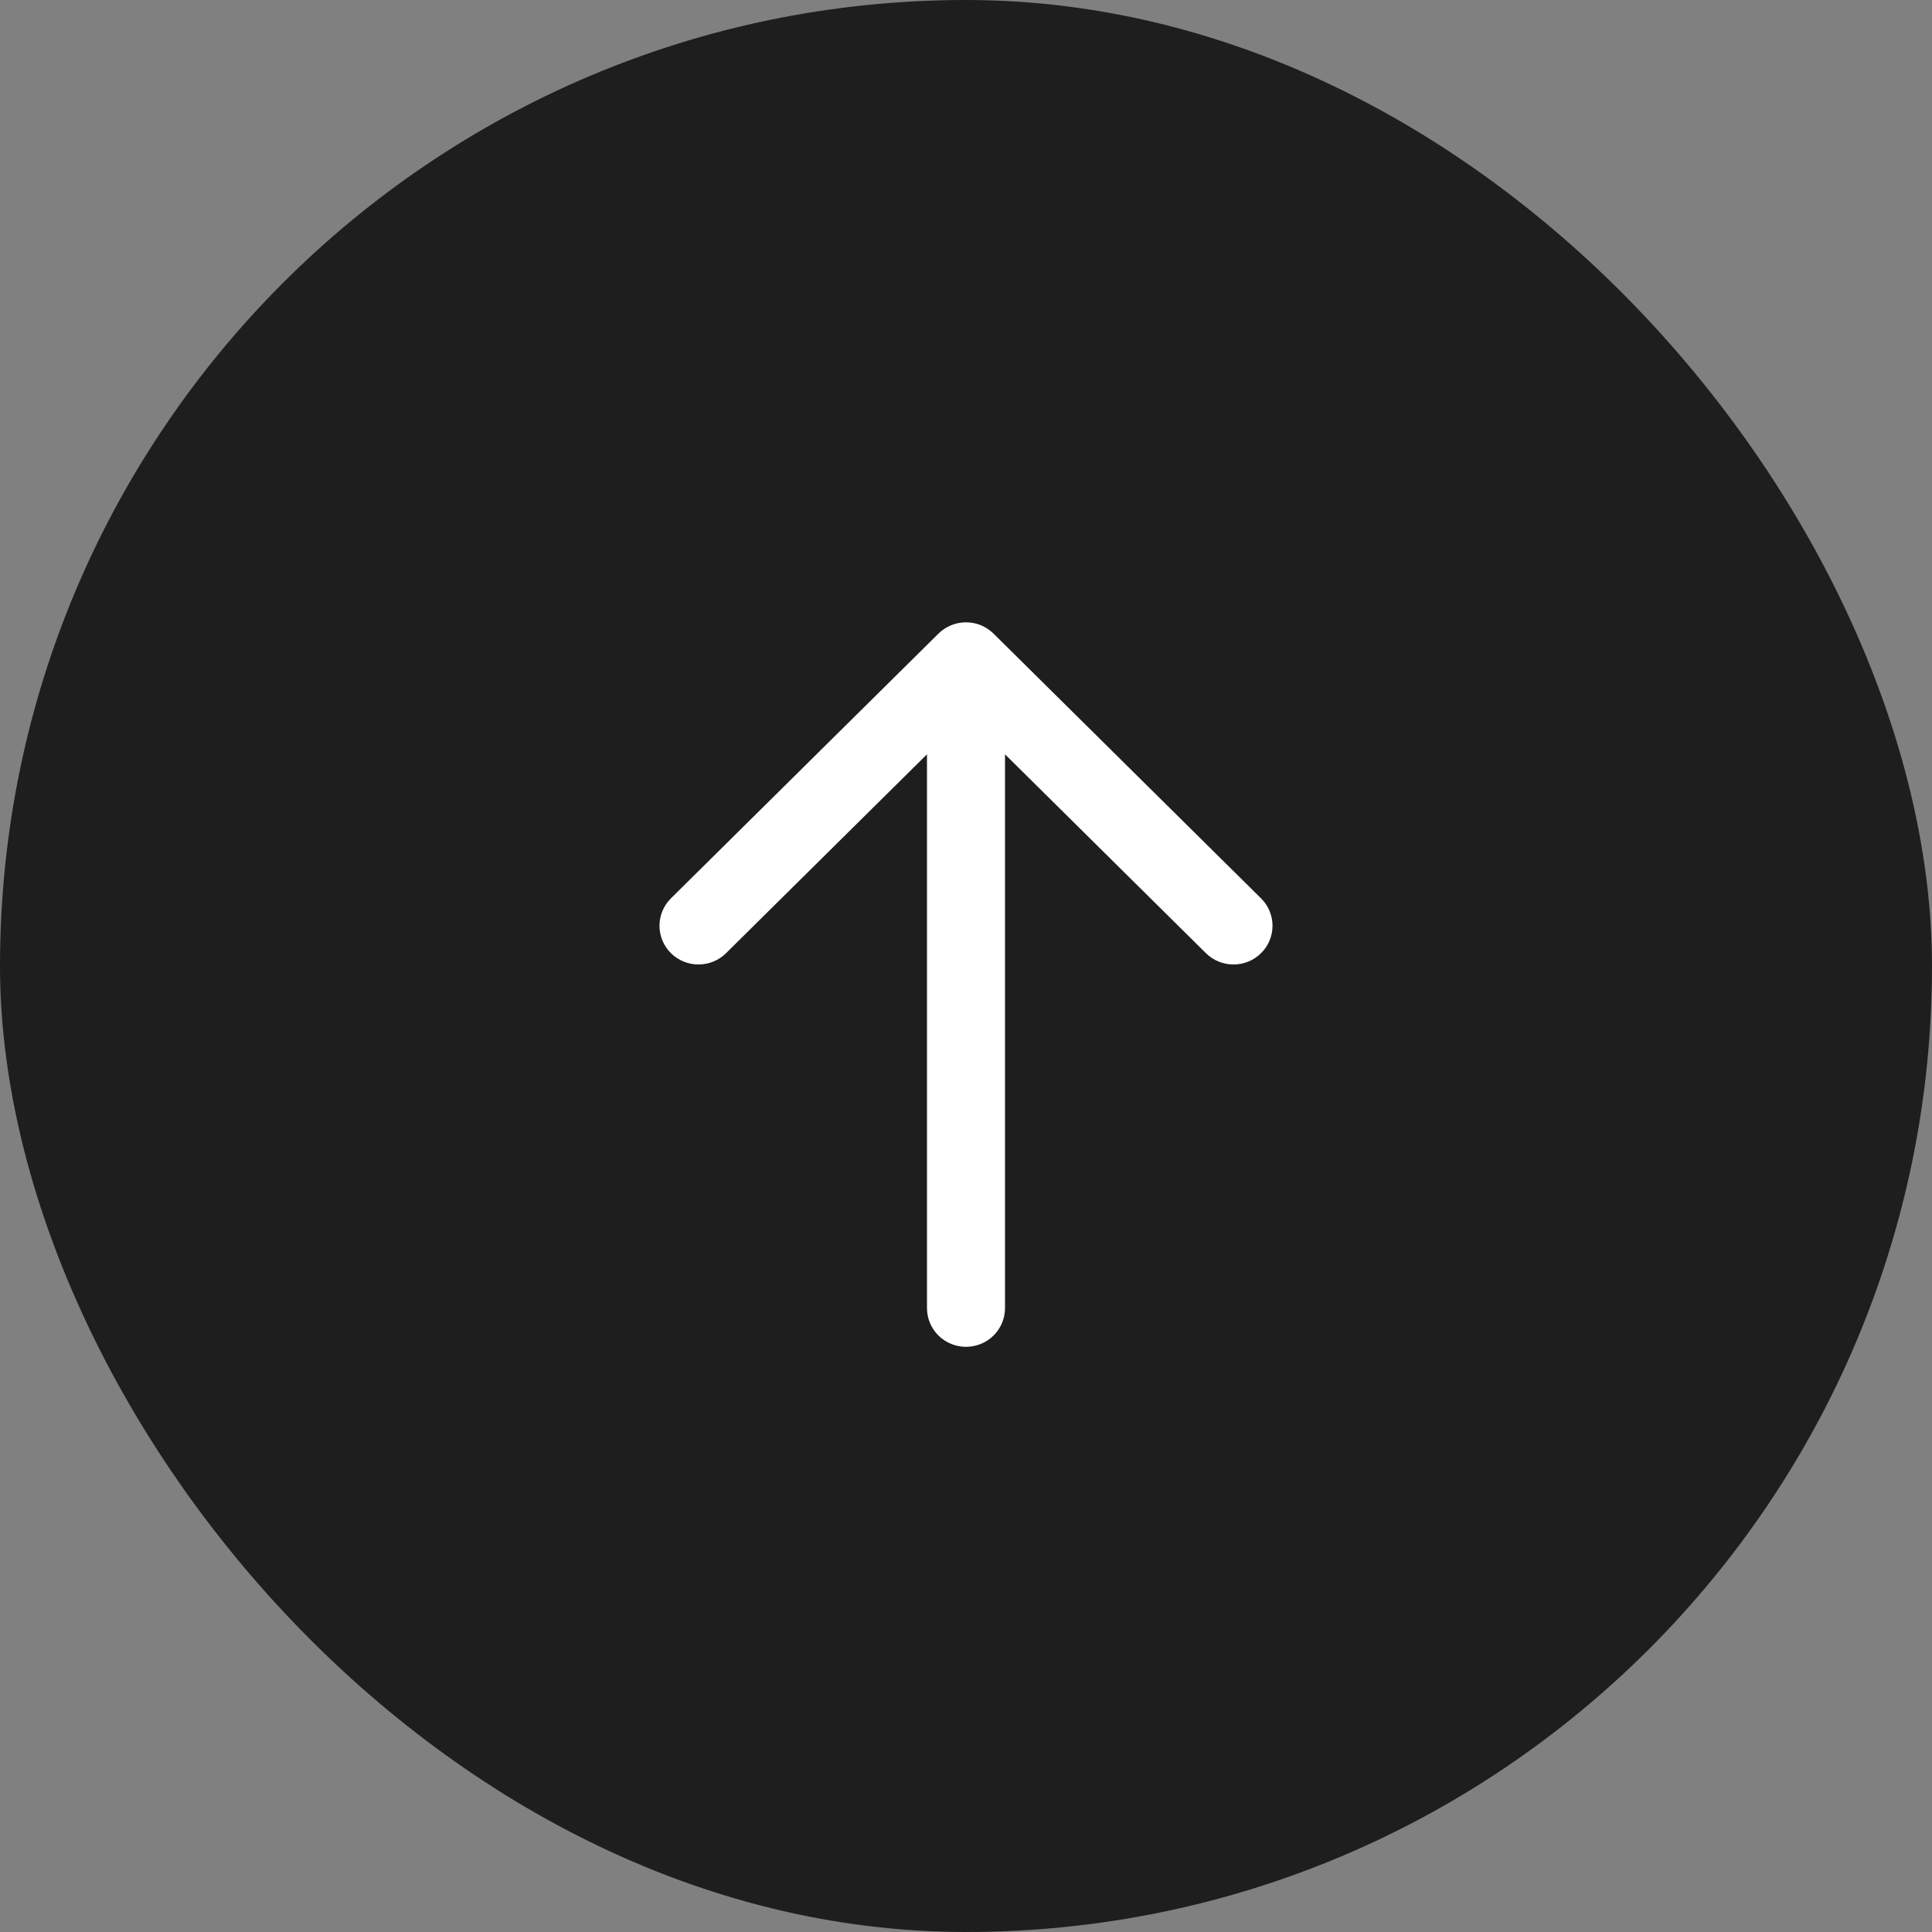
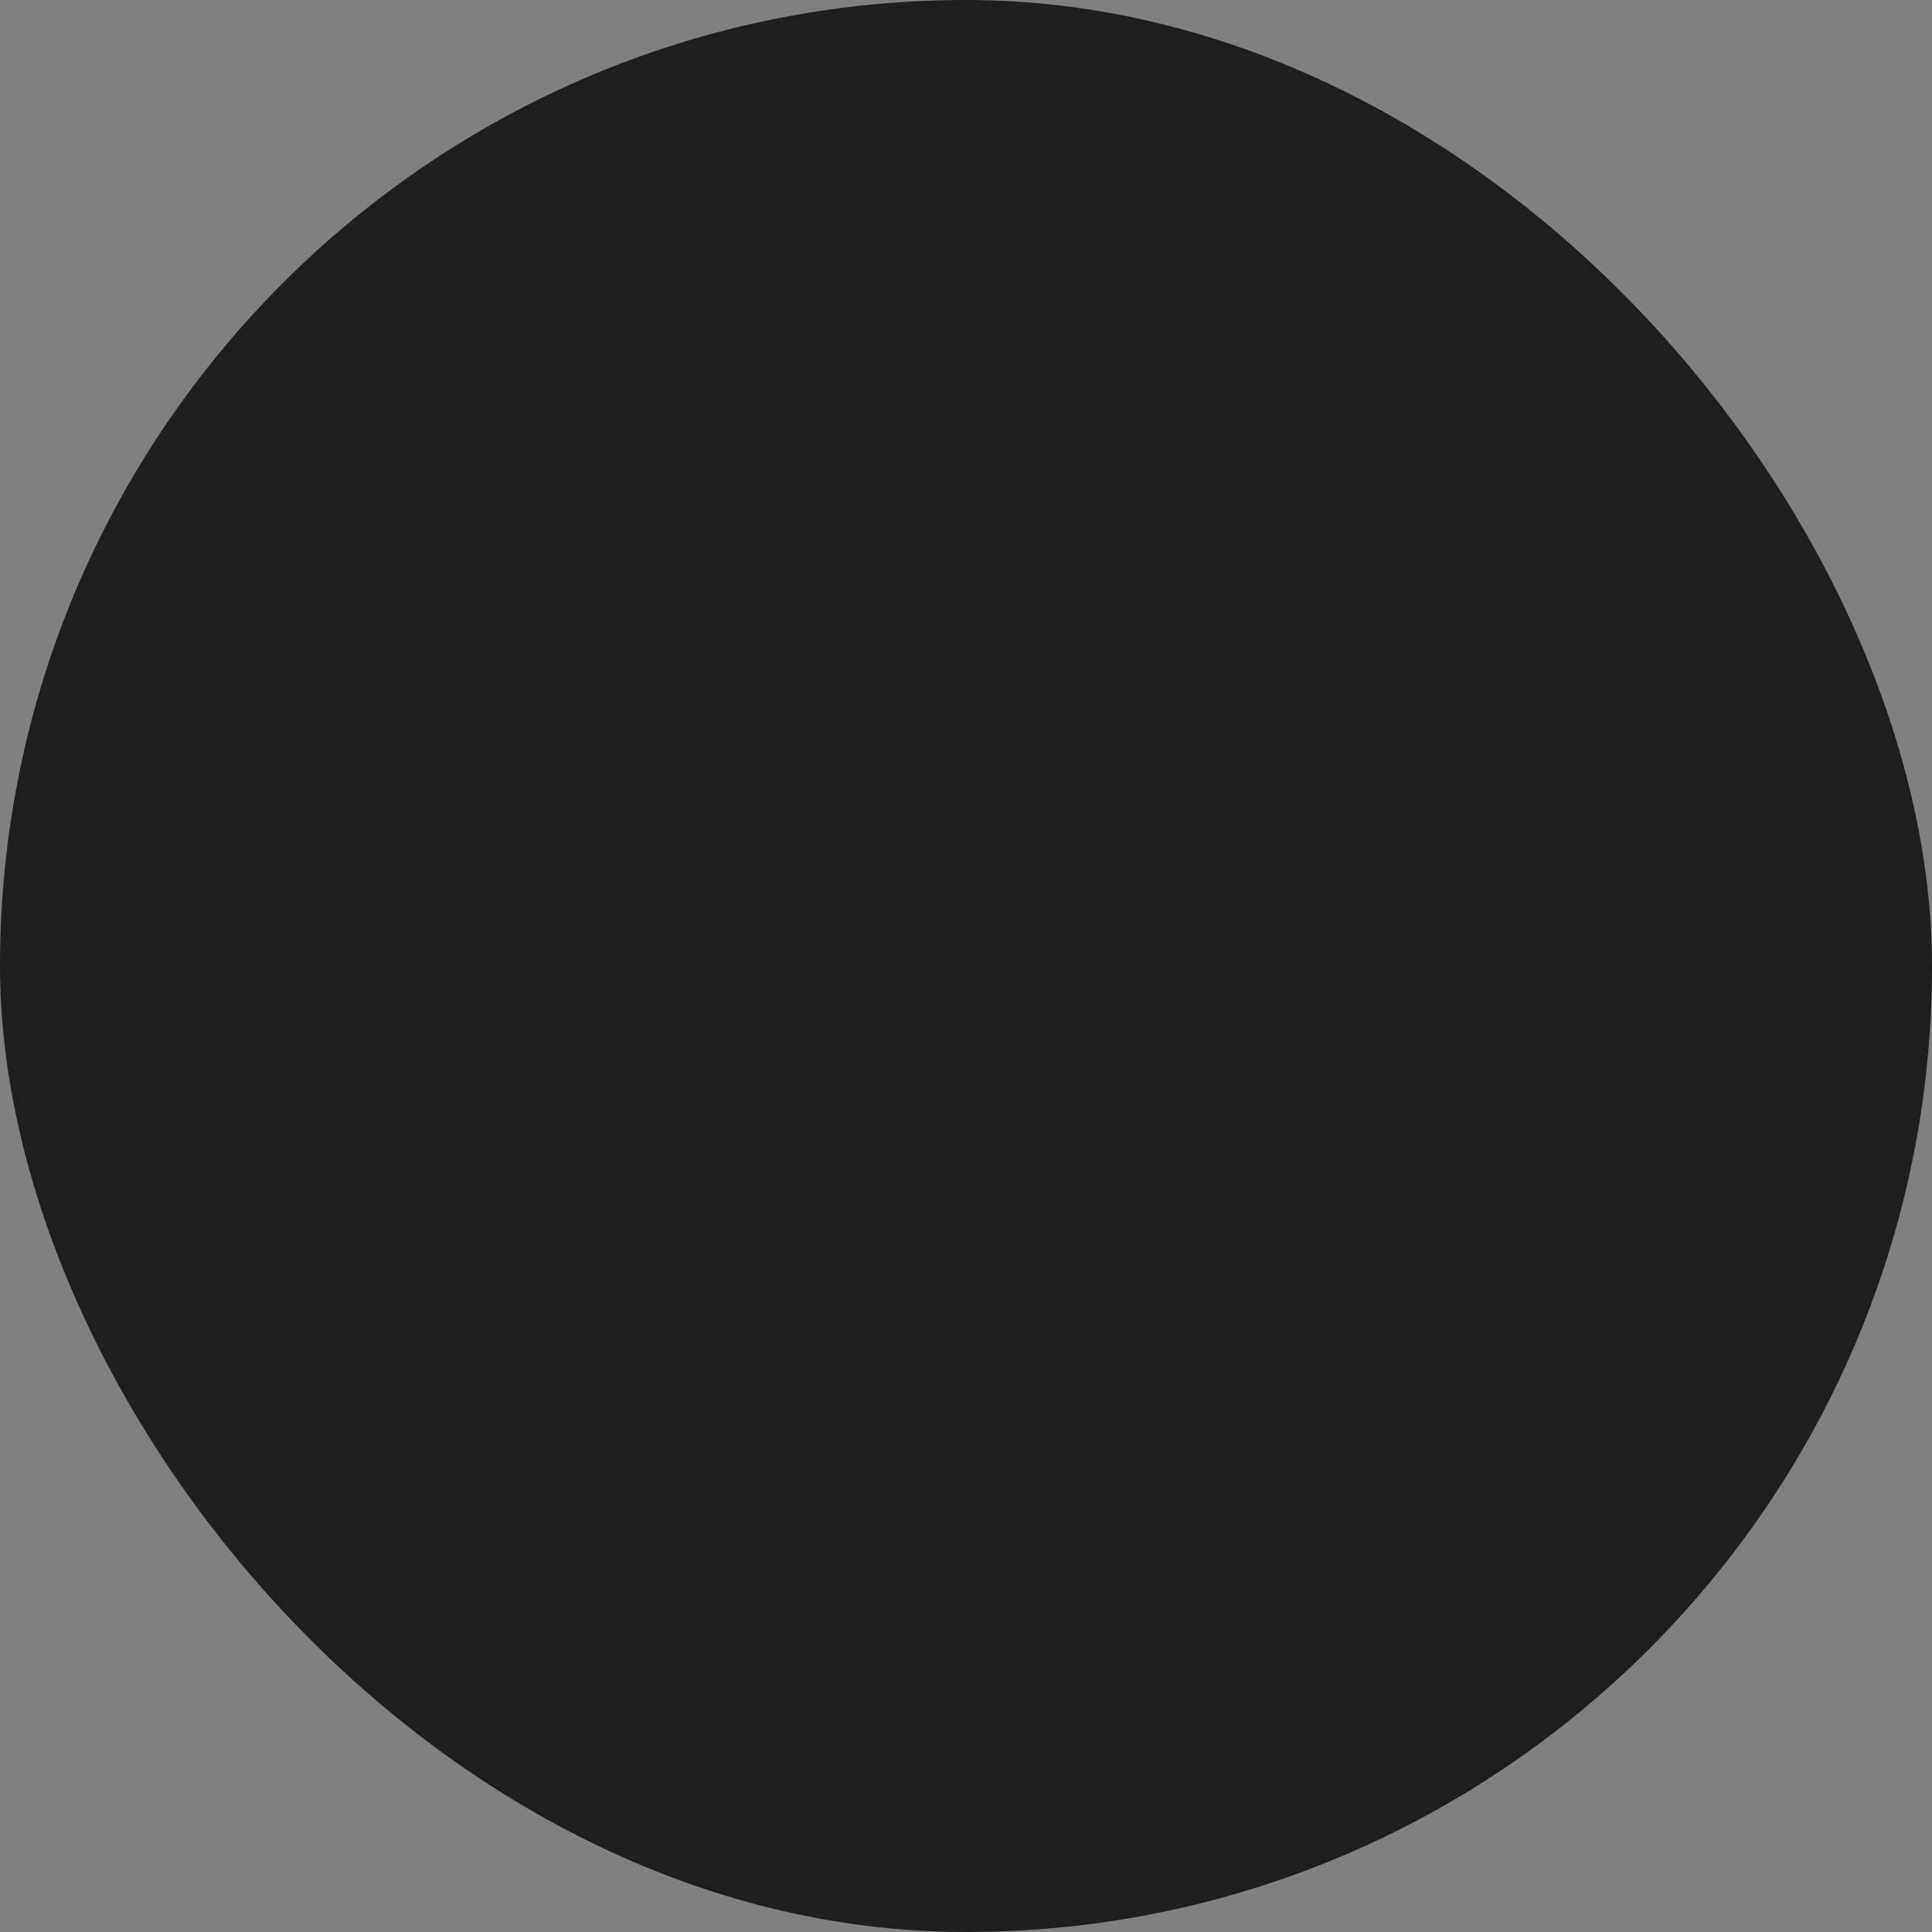
<svg xmlns="http://www.w3.org/2000/svg" width="52" height="52" viewBox="0 0 52 52" fill="none">
  <rect x="0" y="0" width="52" height="52" fill="#808080" stroke="none" />
  <rect width="52" height="52" rx="26" fill="#1E1E1E" />
-   <path d="M33.765 25.477C33.691 25.551 33.603 25.609 33.506 25.649C33.409 25.689 33.305 25.709 33.199 25.709C33.094 25.709 32.99 25.689 32.893 25.649C32.796 25.609 32.708 25.551 32.633 25.477L26.8 19.703L26.8 35.208C26.8 35.418 26.716 35.62 26.566 35.768C26.416 35.917 26.212 36 26 36C25.788 36 25.584 35.917 25.434 35.768C25.284 35.62 25.2 35.418 25.2 35.208L25.2 19.703L19.366 25.477C19.216 25.626 19.013 25.709 18.8 25.709C18.588 25.709 18.384 25.626 18.234 25.477C18.084 25.329 18 25.127 18 24.917C18 24.707 18.084 24.506 18.234 24.357L25.434 17.232C25.508 17.159 25.596 17.1 25.694 17.06C25.791 17.02 25.895 17 26 17C26.105 17 26.209 17.02 26.306 17.06C26.403 17.1 26.492 17.159 26.566 17.232L33.765 24.357C33.84 24.43 33.899 24.518 33.939 24.614C33.979 24.71 34 24.813 34 24.917C34 25.021 33.979 25.124 33.939 25.22C33.899 25.316 33.84 25.404 33.765 25.477Z" fill="white" stroke="white" stroke-width="0.5" />
</svg>